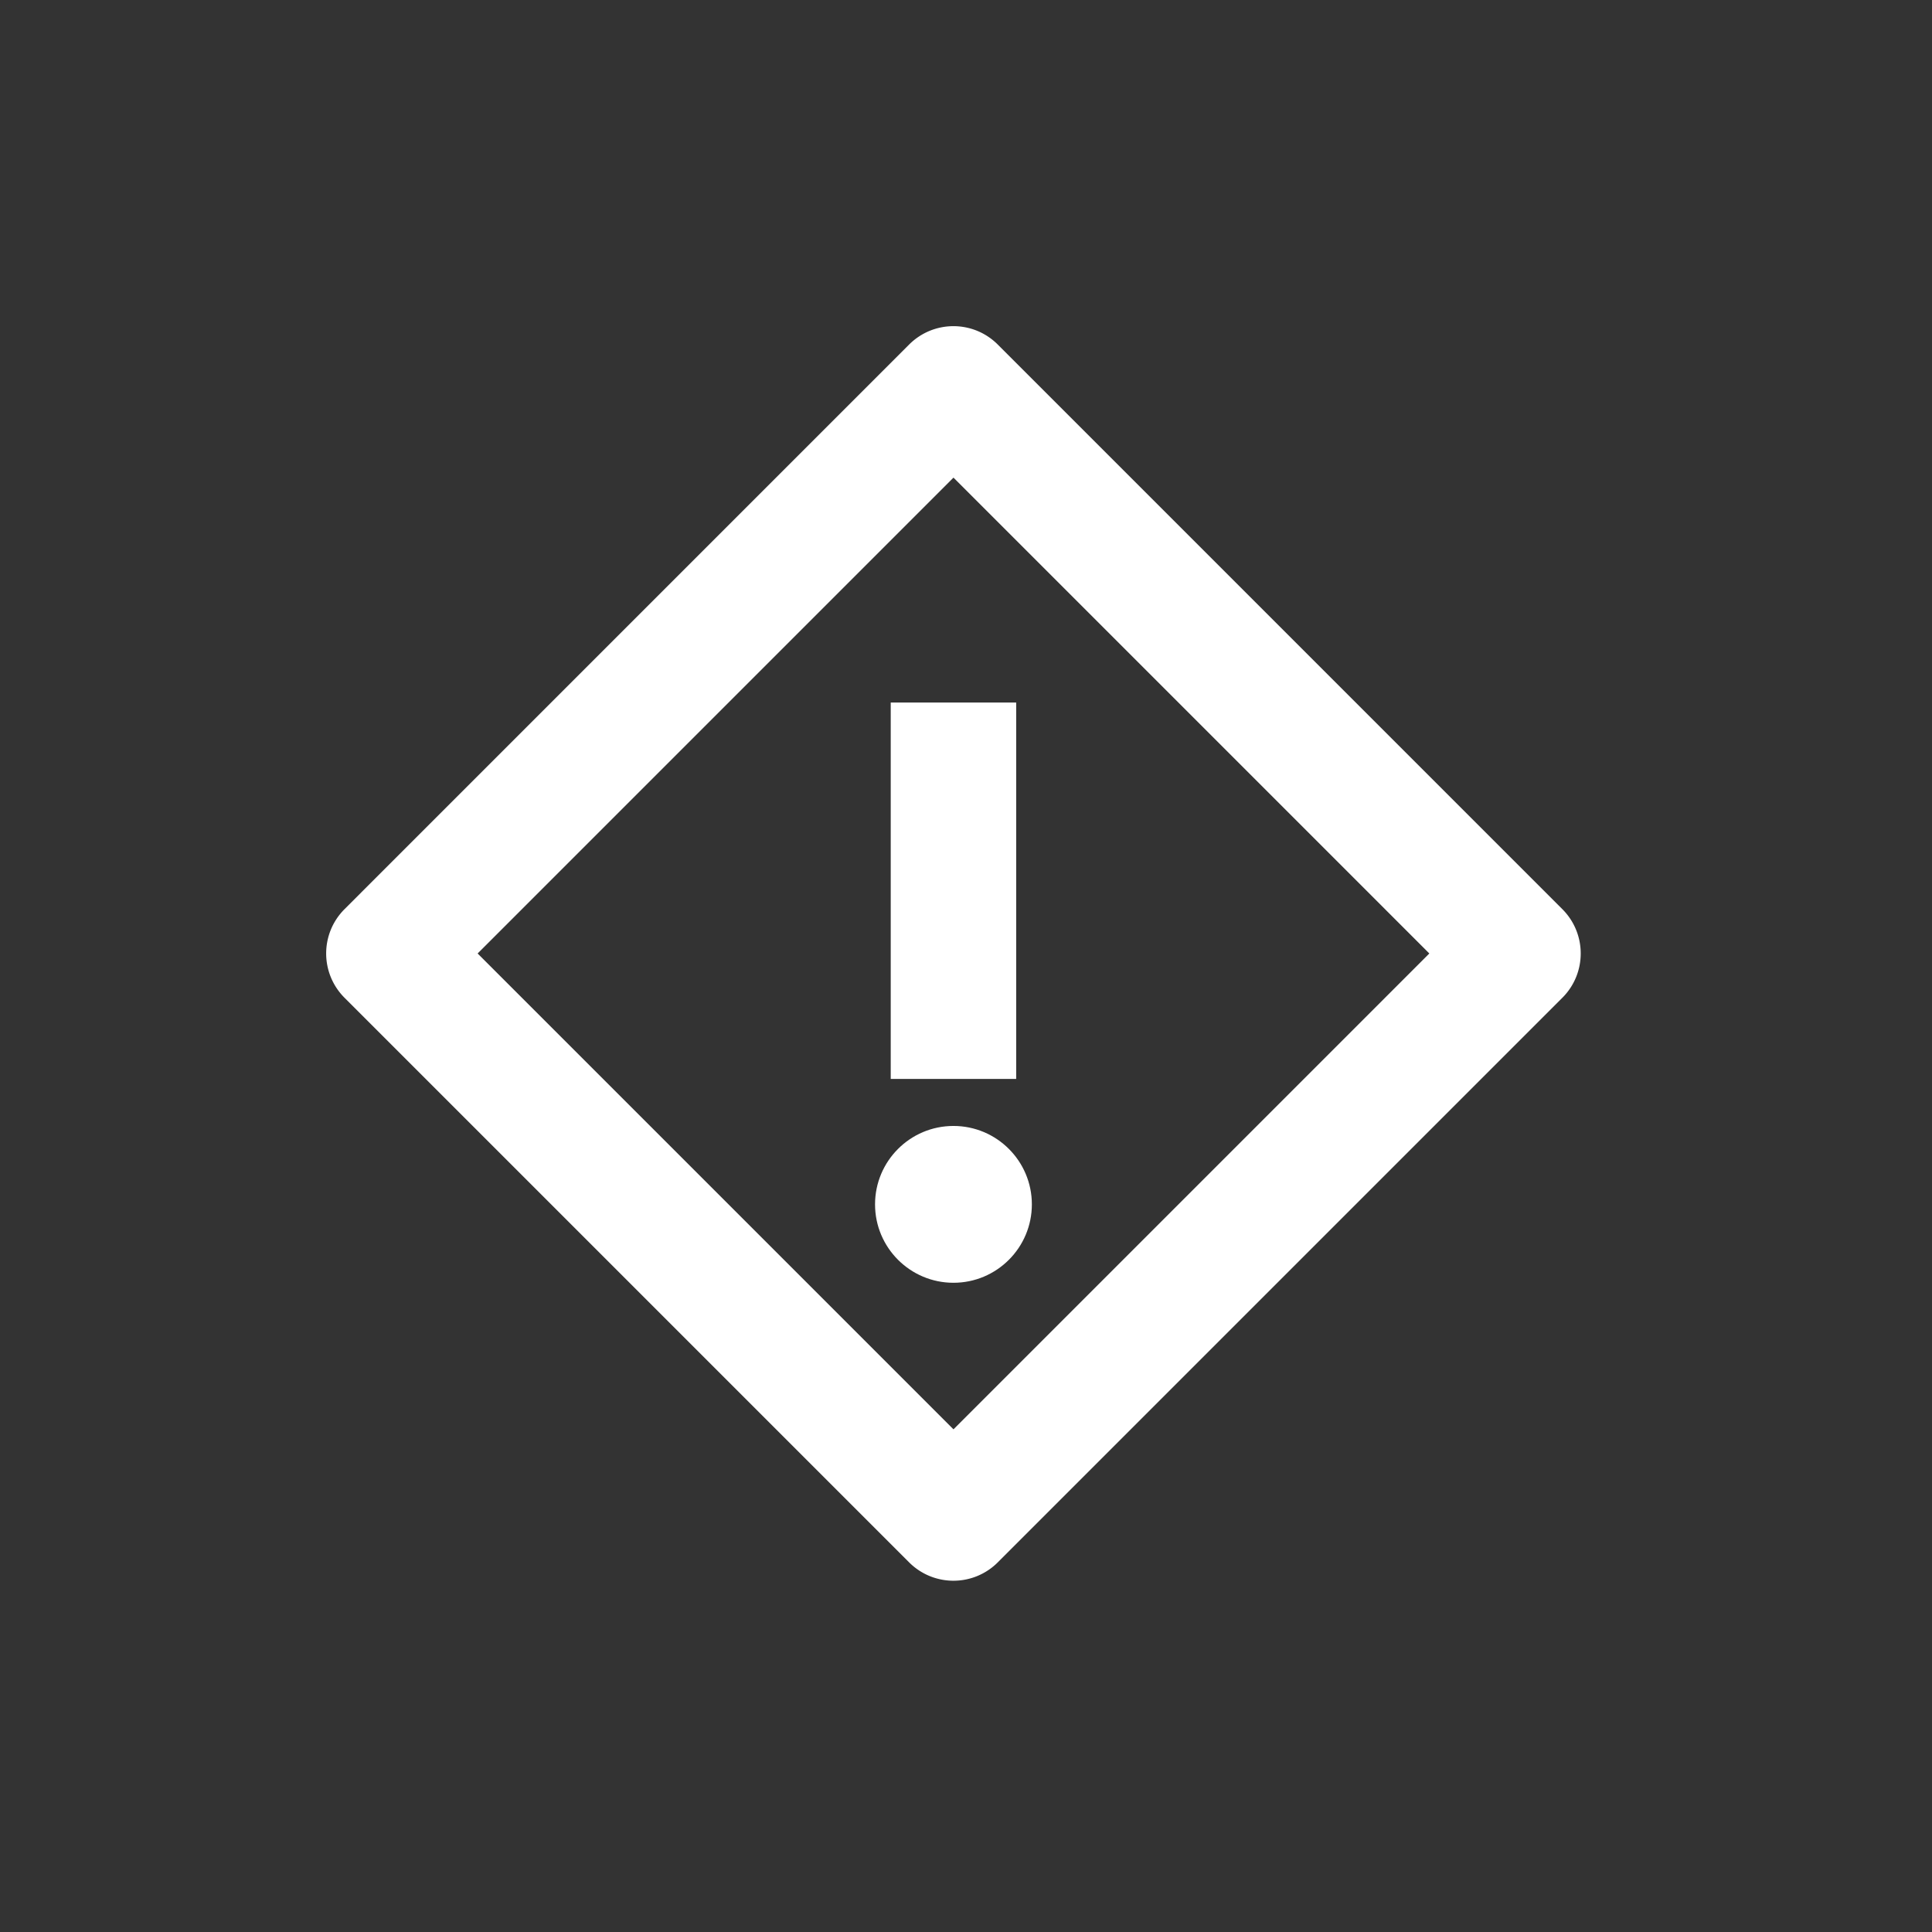
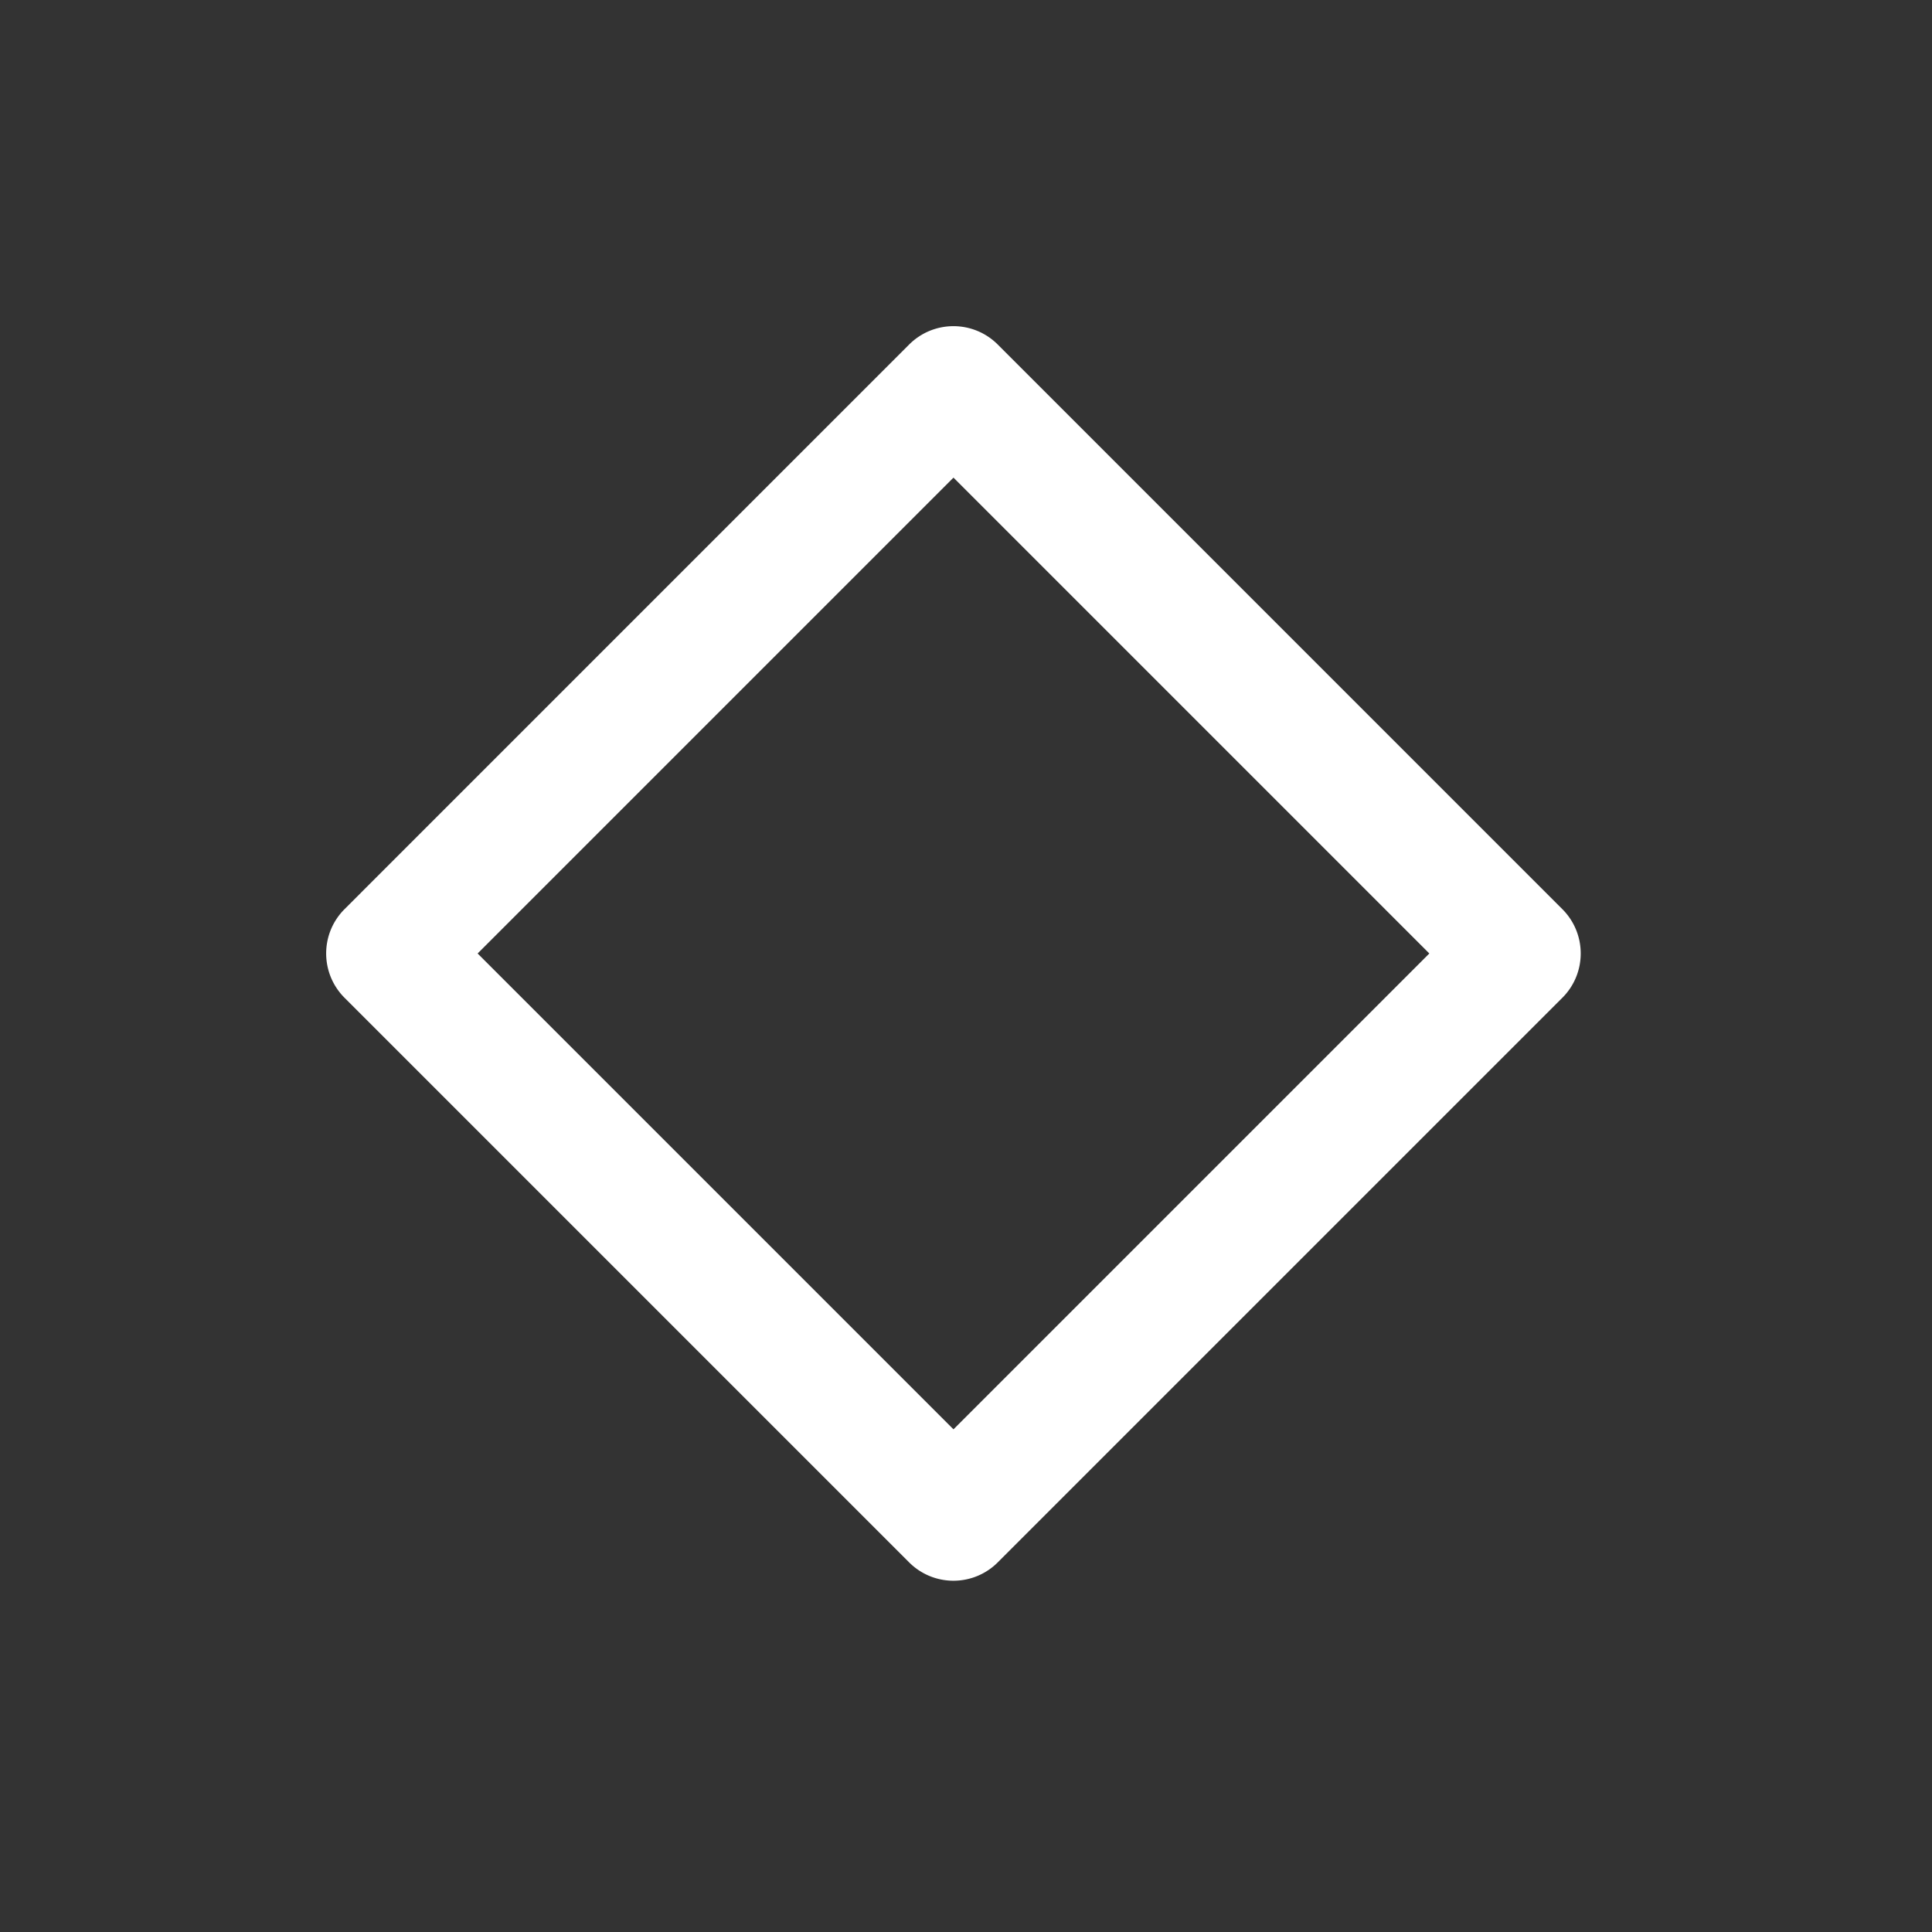
<svg xmlns="http://www.w3.org/2000/svg" width="77" height="77" viewBox="0 0 77 77" fill="none">
  <rect x="0" y="0" width="77" height="77" fill="#333333" stroke="none" />
  <g fill-rule="evenodd" clip-rule="evenodd" fill="#fff">
    <path d="M19.036 38.001l18.965 18.965 18.965-18.965-18.965-18.965-18.965 18.965zM38 63c-.64 0-1.28-.245-1.768-.733L13.733 39.768c-.978-.978-.978-2.558 0-3.535l22.499-22.5c.978-.978 2.558-.978 3.535 0l22.499 22.5c.978.978.978 2.558 0 3.535L39.767 62.267A2.493 2.493 0 0138 63z" />
-     <path d="M40.5 43h-5v-15h5v15zM41.125 48c0 1.725-1.4 3.125-3.125 3.125s-3.125-1.4-3.125-3.125 1.4-3.125 3.125-3.125 3.125 1.4 3.125 3.125z" />
  </g>
</svg>